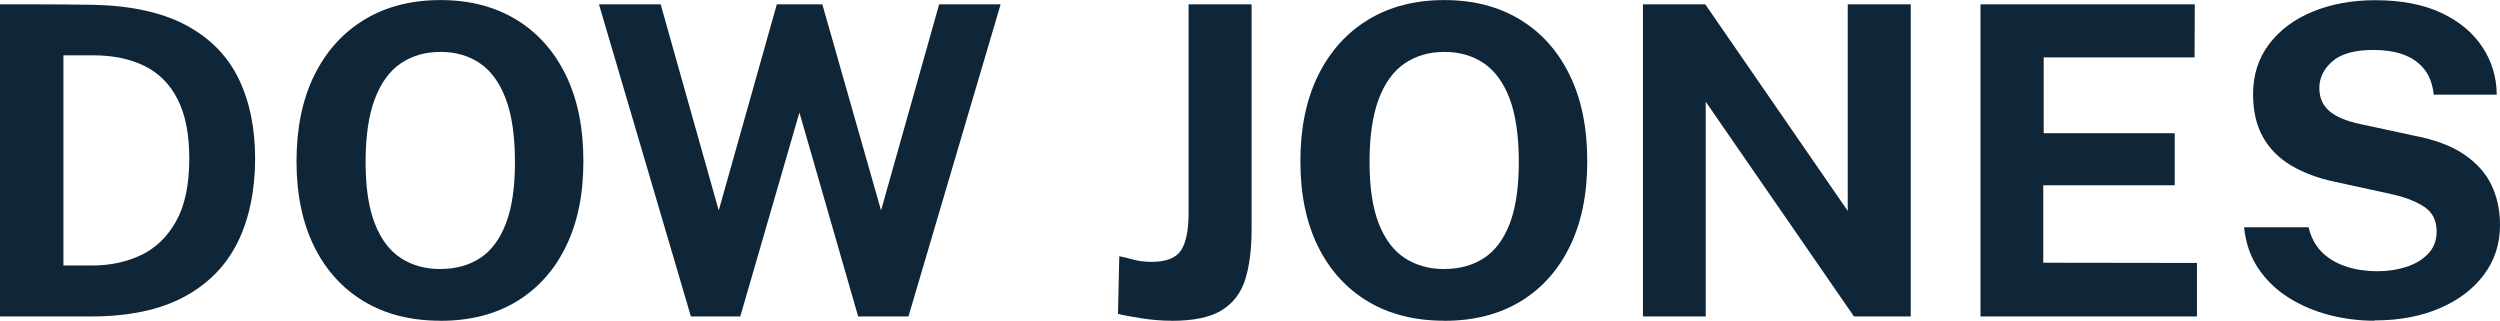
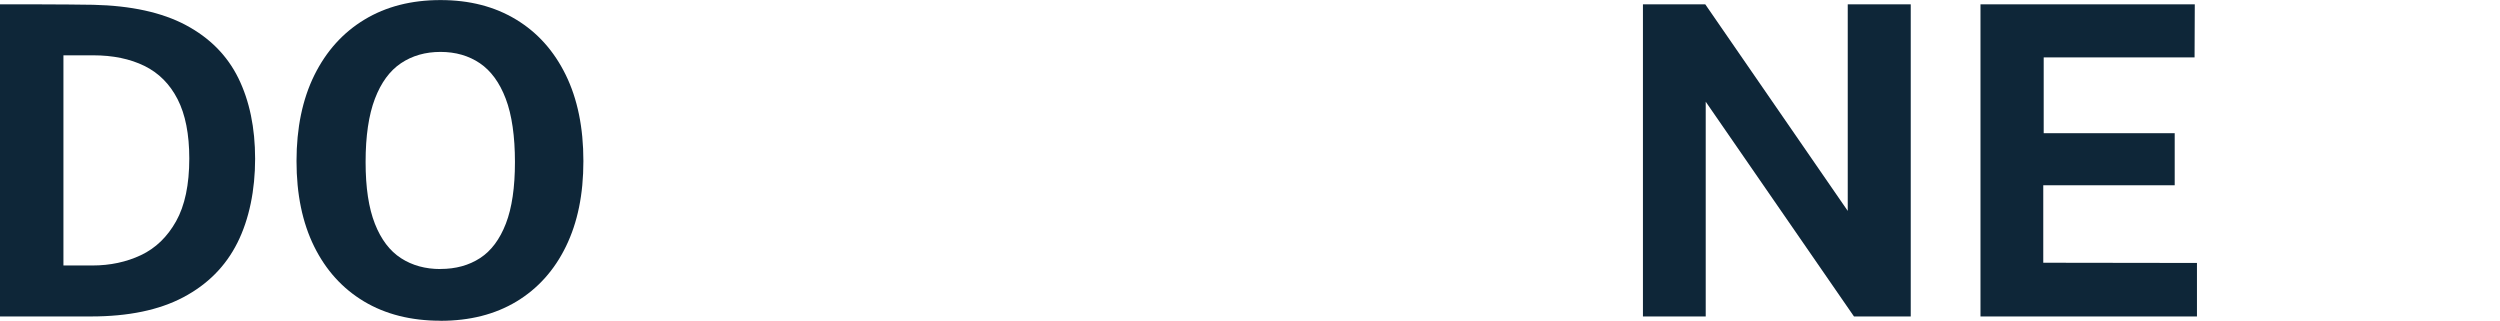
<svg xmlns="http://www.w3.org/2000/svg" id="Layer_1" data-name="Layer 1" viewBox="0 0 344.84 44.24">
  <defs>
    <style>
      .cls-1 {
        fill: #0e2638;
      }
    </style>
  </defs>
  <path class="cls-1" d="M0,43.65V.6h5.37c1.36,0,2.72,0,4.08.02,1.36.01,2.5.02,3.41.04,5.22.12,9.48,1.05,12.77,2.8,3.29,1.75,5.71,4.19,7.25,7.32,1.54,3.14,2.31,6.85,2.31,11.13s-.81,8.32-2.44,11.57c-1.63,3.25-4.11,5.75-7.46,7.52-3.34,1.77-7.59,2.65-12.73,2.65H0ZM8.75,36.62h3.99c2.46,0,4.7-.48,6.71-1.43,2.01-.95,3.63-2.51,4.84-4.67,1.21-2.16,1.82-5.05,1.82-8.66,0-3.35-.54-6.08-1.61-8.17-1.07-2.09-2.6-3.63-4.58-4.6s-4.34-1.46-7.06-1.46h-4.11v29Z" />
  <path class="cls-1" d="M60.76,44.24c-4.07,0-7.59-.89-10.55-2.66-2.97-1.78-5.26-4.31-6.88-7.59-1.62-3.28-2.43-7.21-2.43-11.77s.82-8.53,2.46-11.85c1.64-3.31,3.94-5.87,6.92-7.67,2.98-1.8,6.47-2.69,10.48-2.69s7.46.89,10.42,2.68c2.96,1.79,5.24,4.34,6.86,7.65,1.62,3.31,2.43,7.27,2.43,11.88s-.8,8.47-2.4,11.76c-1.6,3.29-3.88,5.83-6.83,7.61-2.96,1.78-6.45,2.66-10.48,2.66ZM60.76,37.1c2.1,0,3.92-.5,5.46-1.5,1.54-1,2.72-2.59,3.56-4.76s1.25-5.01,1.25-8.5-.42-6.5-1.27-8.72c-.84-2.22-2.04-3.86-3.57-4.9-1.54-1.04-3.35-1.56-5.43-1.56s-3.9.52-5.45,1.56c-1.55,1.04-2.75,2.68-3.6,4.91-.85,2.23-1.28,5.14-1.28,8.71s.43,6.35,1.28,8.52c.85,2.16,2.05,3.75,3.6,4.75,1.55,1,3.36,1.5,5.45,1.5Z" />
-   <path class="cls-1" d="M95.3,43.65L82.62.6h8.51l8.01,28.43L107.15.6h6.28l8.1,28.43L129.54.6h8.48l-12.71,43.05h-6.94l-8.1-28.13-8.16,28.13h-6.82Z" />
-   <path class="cls-1" d="M161.63,44.24c-1.37,0-2.78-.11-4.23-.34-1.45-.23-2.51-.43-3.19-.61l.18-7.95c.58.12,1.24.28,1.98.48.74.2,1.57.3,2.49.3,2,0,3.35-.53,4.05-1.59.69-1.06,1.04-2.78,1.04-5.17V.6h8.69v31.08c0,2.74-.3,5.04-.89,6.91-.6,1.87-1.69,3.27-3.27,4.23s-3.87,1.43-6.85,1.43Z" />
-   <path class="cls-1" d="M199.23,44.24c-4.07,0-7.59-.89-10.55-2.66-2.97-1.78-5.26-4.31-6.88-7.59-1.62-3.28-2.43-7.21-2.43-11.77s.82-8.53,2.46-11.85c1.64-3.31,3.95-5.87,6.92-7.67,2.98-1.8,6.47-2.69,10.48-2.69s7.46.89,10.42,2.68c2.96,1.79,5.24,4.34,6.86,7.65,1.62,3.31,2.43,7.27,2.43,11.88s-.8,8.47-2.4,11.76c-1.6,3.29-3.88,5.83-6.83,7.61-2.96,1.78-6.45,2.66-10.48,2.66ZM199.23,37.1c2.1,0,3.92-.5,5.46-1.5,1.54-1,2.72-2.59,3.56-4.76.83-2.17,1.25-5.01,1.25-8.5s-.42-6.5-1.26-8.72c-.84-2.22-2.04-3.86-3.57-4.9s-3.35-1.56-5.43-1.56-3.9.52-5.45,1.56c-1.55,1.04-2.75,2.68-3.6,4.91-.85,2.23-1.28,5.14-1.28,8.71s.43,6.35,1.28,8.52c.85,2.16,2.05,3.75,3.6,4.75,1.55,1,3.36,1.5,5.45,1.5Z" />
  <path class="cls-1" d="M226.62,43.65V.6h8.6l19.65,28.49V.6h8.69v43.05h-7.83l-20.45-29.62v29.62h-8.66Z" />
  <path class="cls-1" d="M273.18,43.65V.6h29.56l-.03,7.32h-20.81v10.45h18.07v7.18h-18.13v10.69l21.2.03v7.38h-29.86Z" />
-   <path class="cls-1" d="M327.52,44.24c-2.14,0-4.24-.27-6.28-.8-2.04-.54-3.91-1.34-5.6-2.41-1.69-1.07-3.07-2.41-4.15-4.02-1.08-1.61-1.73-3.49-1.95-5.66h8.9c.3,1.31.87,2.41,1.71,3.3s1.94,1.58,3.28,2.05c1.34.48,2.87.71,4.6.71,1.37,0,2.67-.2,3.9-.6,1.23-.4,2.23-1,3.01-1.82.77-.81,1.16-1.84,1.16-3.07,0-1.47-.54-2.58-1.61-3.32-1.07-.74-2.53-1.33-4.38-1.77l-8.07-1.76c-2.28-.48-4.27-1.22-5.97-2.22-1.7-1-3-2.31-3.92-3.93-.91-1.62-1.37-3.59-1.37-5.91,0-2.68.74-4.99,2.22-6.94,1.48-1.94,3.49-3.44,6.04-4.48,2.55-1.04,5.41-1.56,8.59-1.56,3.59,0,6.62.58,9.1,1.74s4.36,2.73,5.67,4.7c1.31,1.98,1.97,4.17,1.99,6.59h-8.69c-.16-1.49-.62-2.68-1.37-3.59-.75-.9-1.72-1.56-2.9-1.97-1.18-.41-2.53-.61-4.03-.61-2.6,0-4.5.53-5.69,1.58-1.19,1.05-1.79,2.27-1.79,3.66,0,1.31.45,2.37,1.36,3.17.9.8,2.36,1.41,4.36,1.83l7.47,1.61c2.78.54,5.03,1.38,6.76,2.55s2.99,2.57,3.78,4.21,1.19,3.49,1.19,5.54c0,2.6-.74,4.89-2.22,6.86-1.48,1.98-3.52,3.52-6.12,4.63-2.6,1.11-5.6,1.67-8.99,1.67Z" />
</svg>